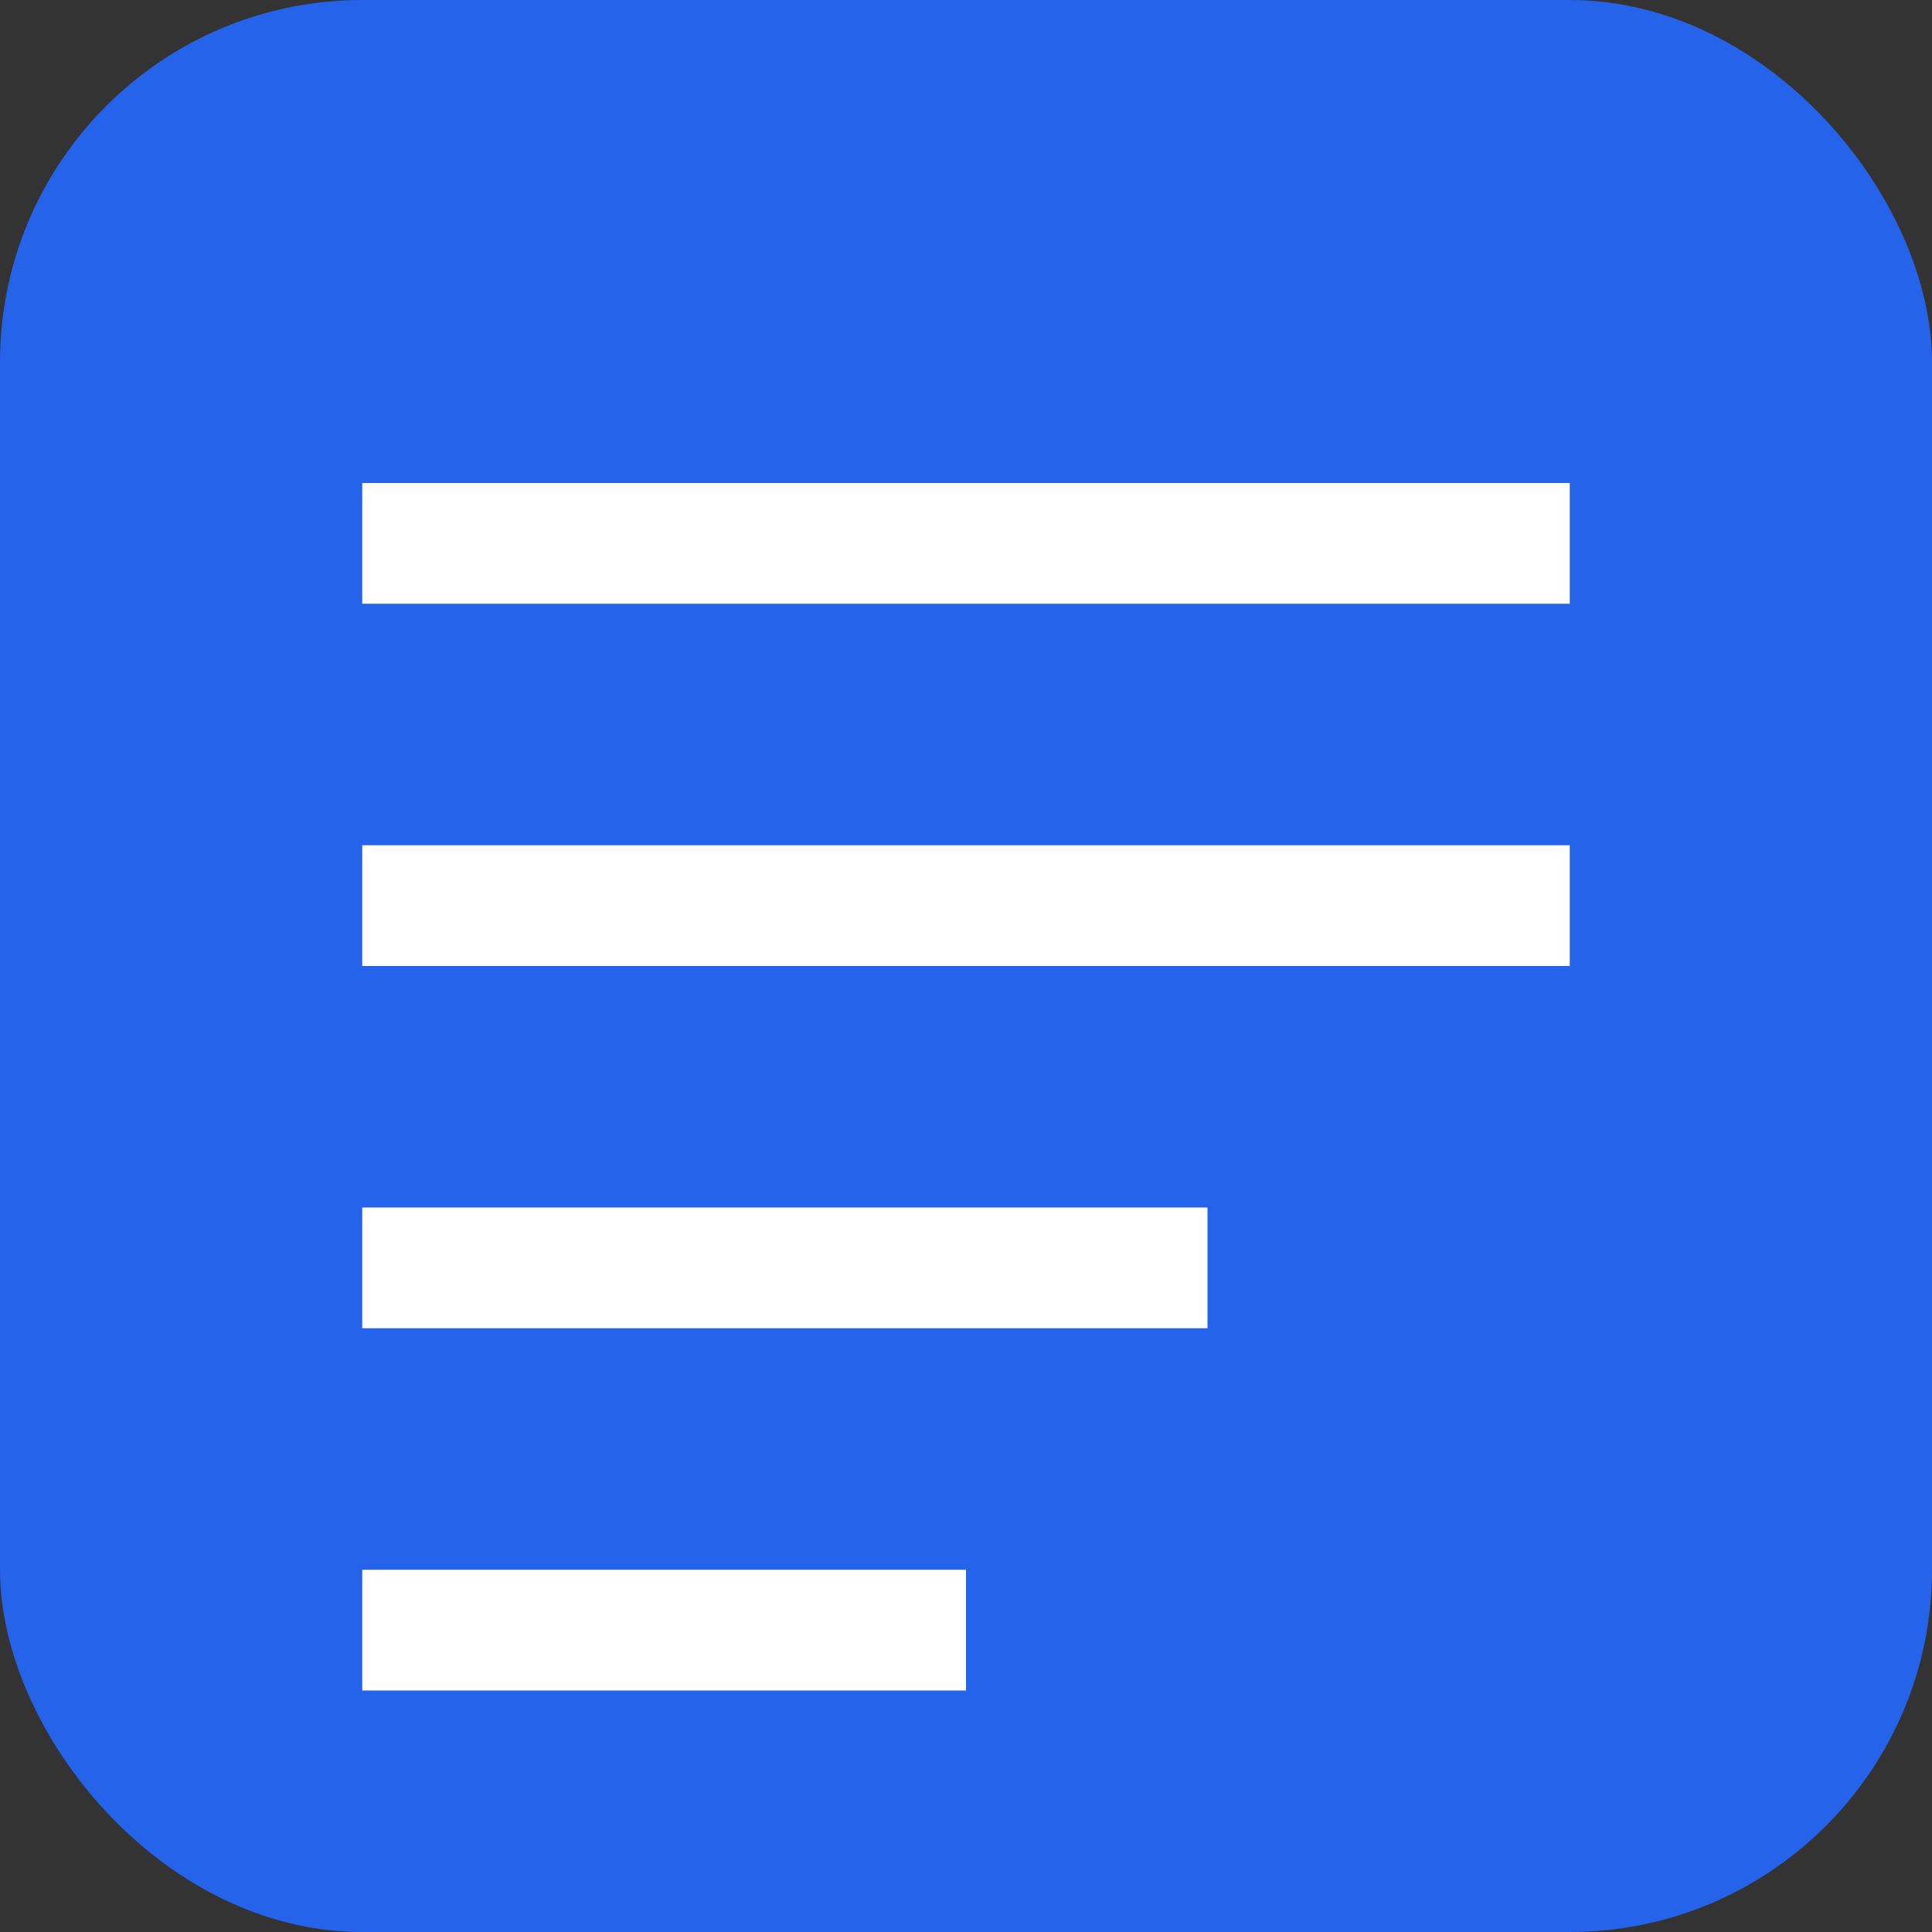
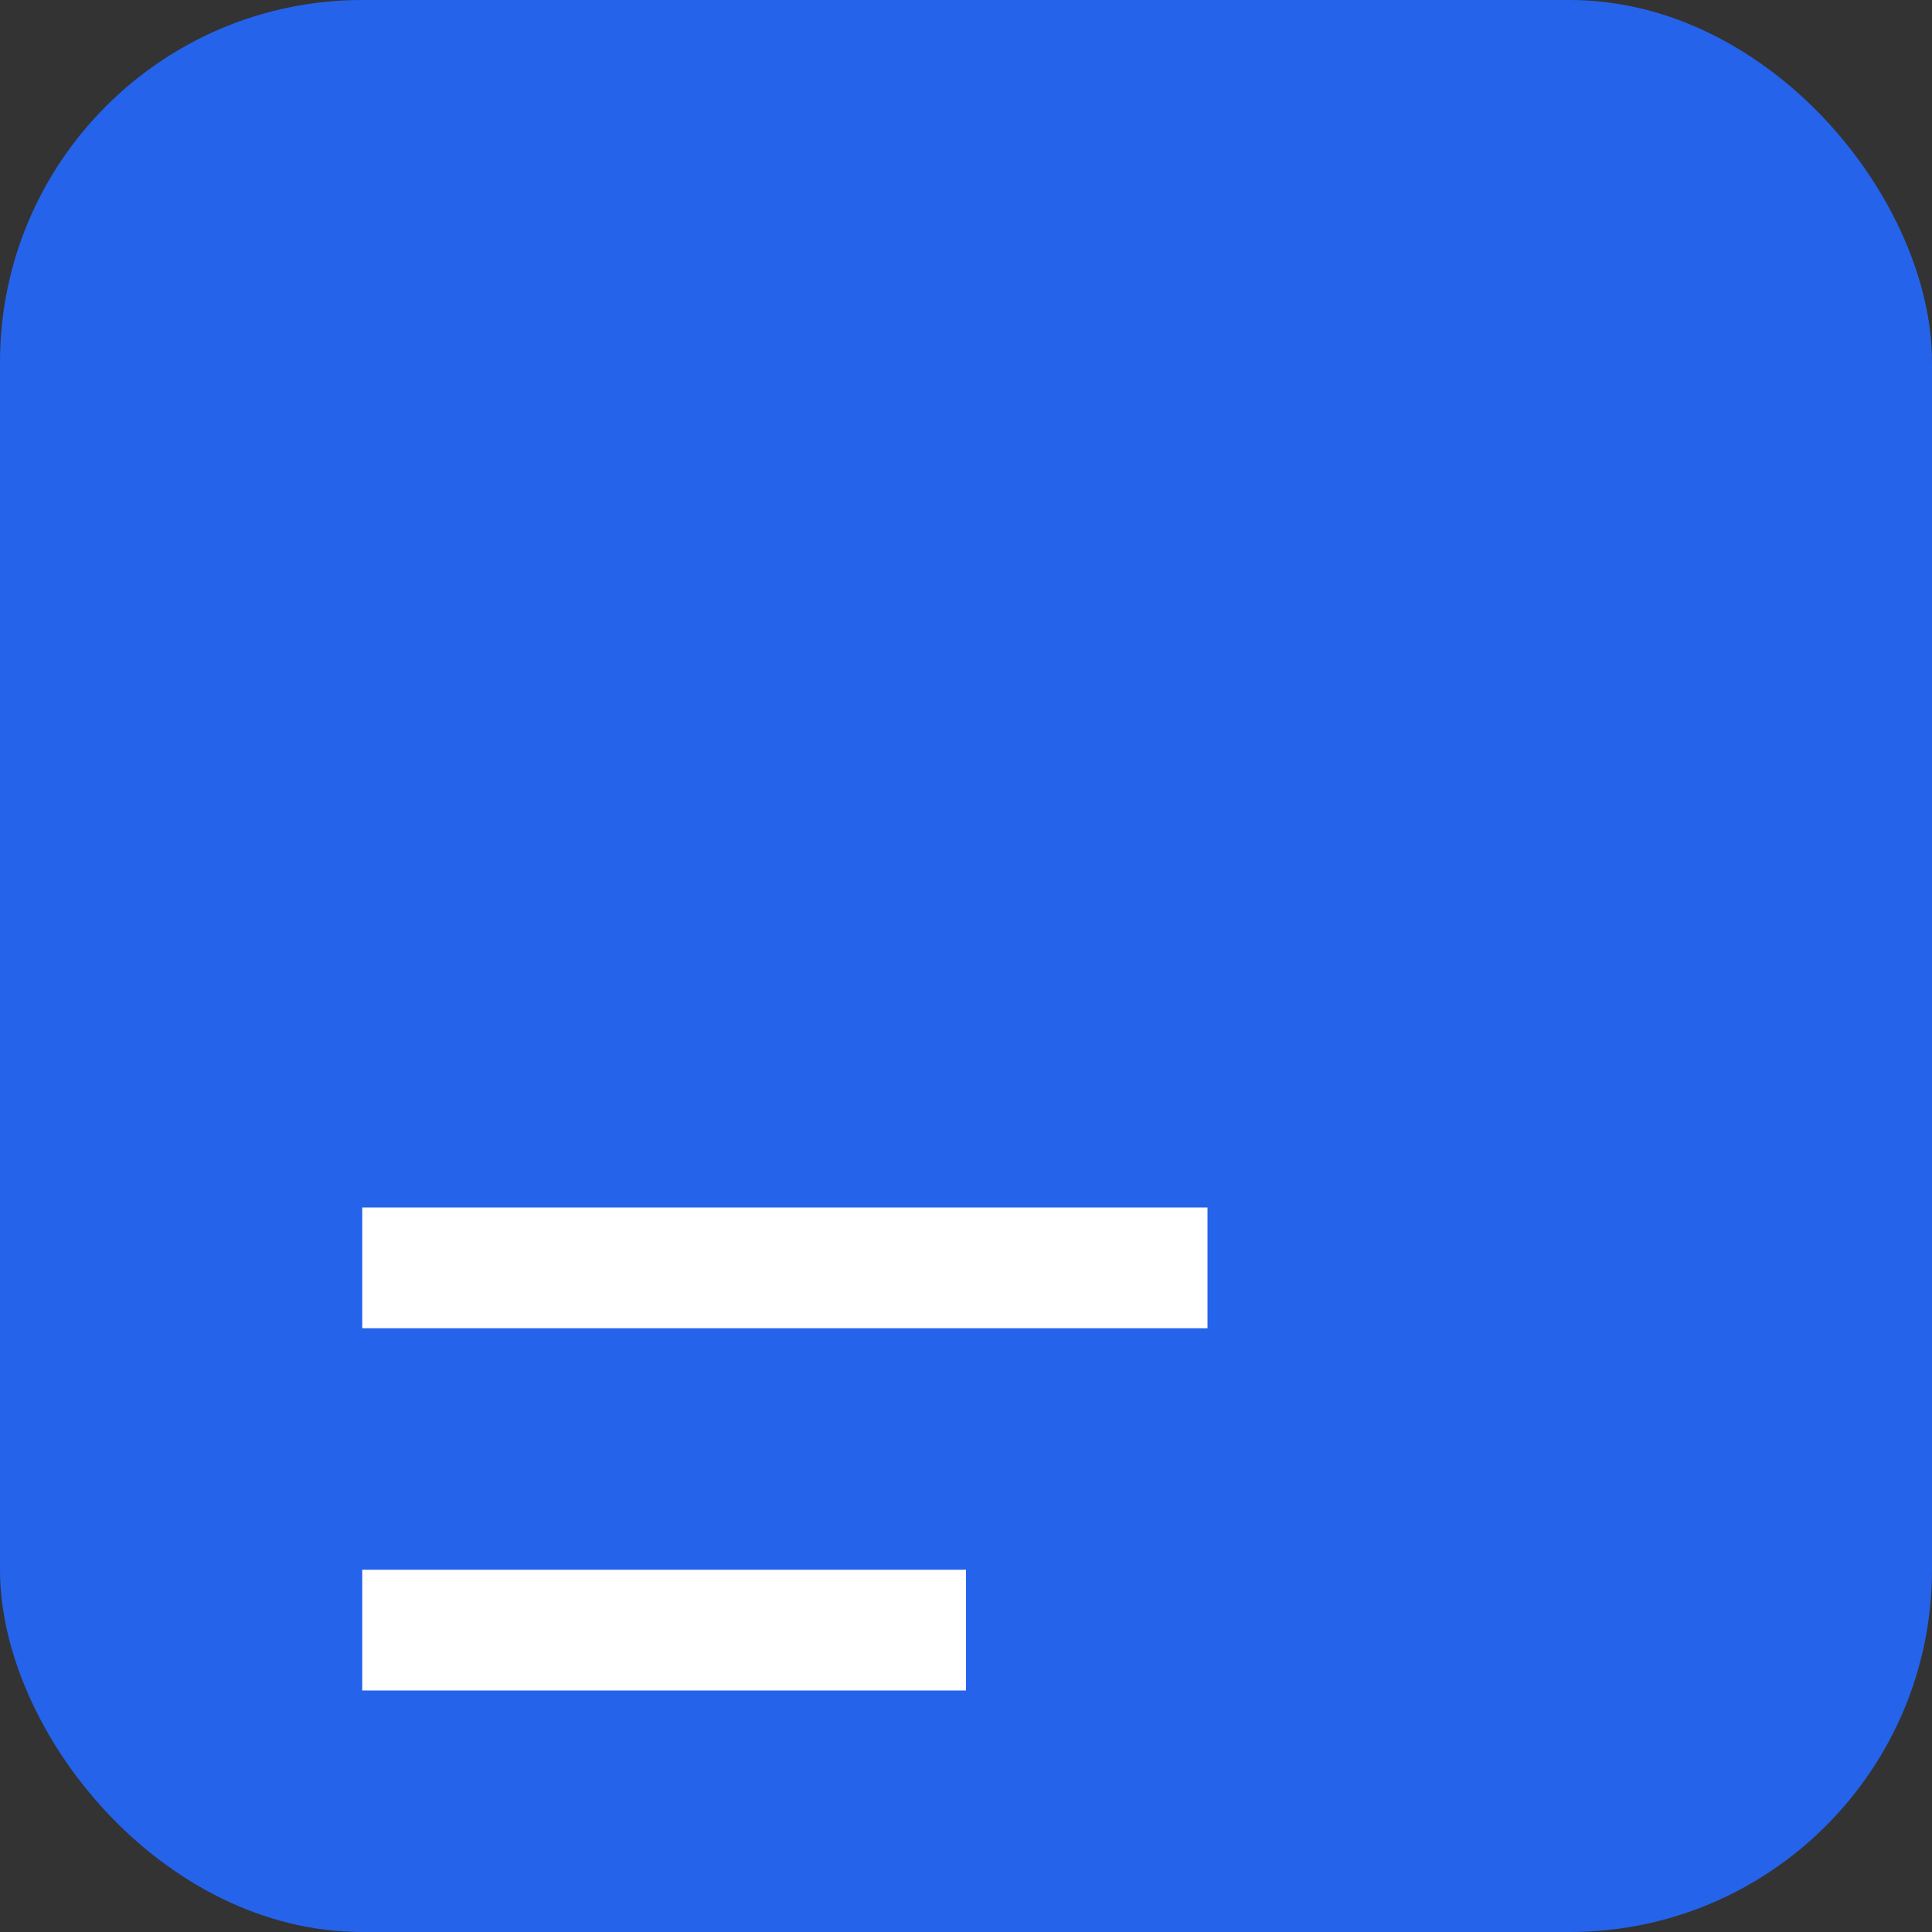
<svg xmlns="http://www.w3.org/2000/svg" viewBox="0 0 32 32">
  <rect x="0" y="0" width="32" height="32" fill="#333333" stroke="none" />
  <rect width="32" height="32" rx="6" fill="#2563eb" />
  <g fill="white">
-     <rect x="6" y="8" width="20" height="2" />
-     <rect x="6" y="14" width="20" height="2" />
    <rect x="6" y="20" width="14" height="2" />
    <rect x="6" y="26" width="10" height="2" />
  </g>
</svg>